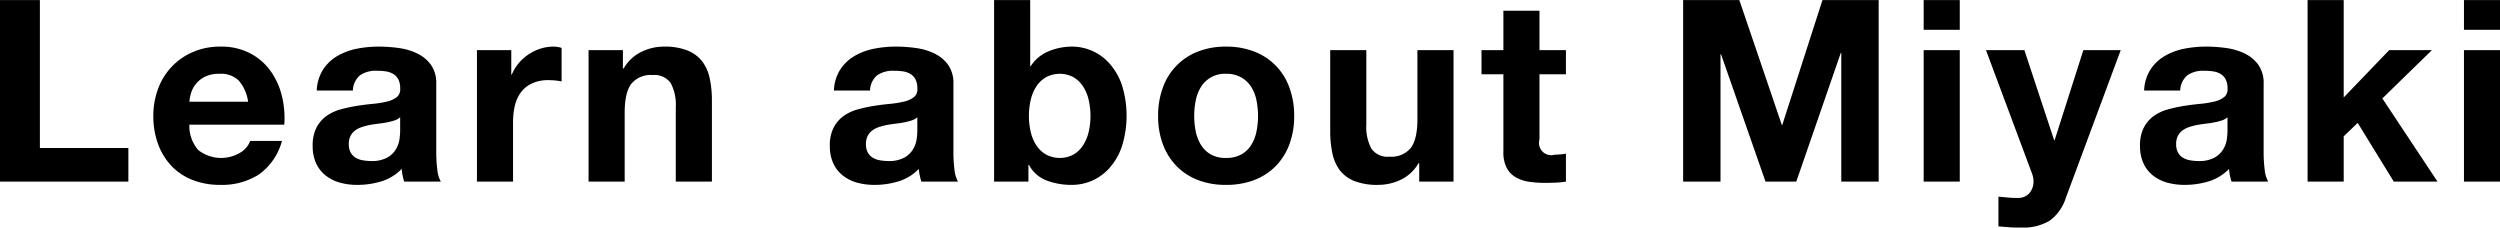
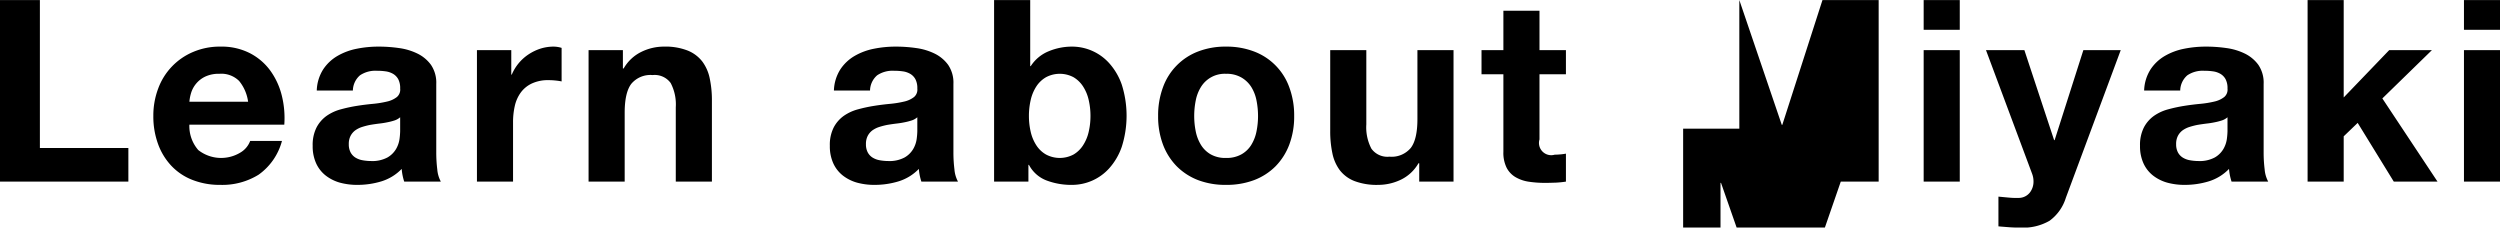
<svg xmlns="http://www.w3.org/2000/svg" width="412.969" height="37.59" viewBox="0 0 412.969 37.59">
  <defs>
    <style>
      .cls-1 {
        fill-rule: evenodd;
      }
    </style>
  </defs>
-   <path id="title_learn.svg" class="cls-1" d="M232.808,4847.04v24.44h14.616v5.55h-21.21v-29.99h6.594Zm32.907,13.36a4.169,4.169,0,0,0-3.255-1.18,5.216,5.216,0,0,0-2.373.48,4.428,4.428,0,0,0-2.31,2.71,6.838,6.838,0,0,0-.273,1.43h9.7A6.87,6.87,0,0,0,265.715,4860.4Zm-6.741,11.42a6.127,6.127,0,0,0,6.972.4,3.744,3.744,0,0,0,1.6-1.91h5.25a9.964,9.964,0,0,1-3.864,5.58,11.374,11.374,0,0,1-6.3,1.68,12.322,12.322,0,0,1-4.62-.82,9.5,9.5,0,0,1-3.486-2.33,10.408,10.408,0,0,1-2.2-3.61,13.221,13.221,0,0,1-.777-4.62,12.647,12.647,0,0,1,.8-4.53,10.455,10.455,0,0,1,5.775-6.05,11.212,11.212,0,0,1,4.515-.88,10.252,10.252,0,0,1,4.83,1.07,9.621,9.621,0,0,1,3.381,2.87,11.892,11.892,0,0,1,1.911,4.12,15.33,15.33,0,0,1,.42,4.83H257.5A6.037,6.037,0,0,0,258.974,4871.82Zm25.536-9.83a3.4,3.4,0,0,1,1.176-2.52,4.553,4.553,0,0,1,2.772-.75,9.991,9.991,0,0,1,1.491.1,3.3,3.3,0,0,1,1.218.42,2.3,2.3,0,0,1,.84.88,3.184,3.184,0,0,1,.315,1.54,1.6,1.6,0,0,1-.546,1.4,4.085,4.085,0,0,1-1.6.74,16.46,16.46,0,0,1-2.31.38q-1.3.12-2.646,0.33a24.635,24.635,0,0,0-2.667.57,7.48,7.48,0,0,0-2.352,1.07,5.457,5.457,0,0,0-1.68,1.91,6.336,6.336,0,0,0-.651,3.05,6.772,6.772,0,0,0,.567,2.89,5.408,5.408,0,0,0,1.575,2.02,6.814,6.814,0,0,0,2.352,1.18,10.749,10.749,0,0,0,2.9.37,13.545,13.545,0,0,0,3.948-.58,7.853,7.853,0,0,0,3.36-2.06,9.057,9.057,0,0,0,.147,1.07,8.777,8.777,0,0,0,.273,1.03h6.048a5.1,5.1,0,0,1-.588-2.02,22.554,22.554,0,0,1-.168-2.81v-11.3a5.215,5.215,0,0,0-.882-3.17,6.044,6.044,0,0,0-2.268-1.87,9.979,9.979,0,0,0-3.066-.9,23.413,23.413,0,0,0-3.318-.23,18.108,18.108,0,0,0-3.591.35,10.3,10.3,0,0,0-3.213,1.2,7.1,7.1,0,0,0-2.352,2.23,6.892,6.892,0,0,0-1.05,3.48h5.964Zm7.812,6.64a11.432,11.432,0,0,1-.105,1.34,4.529,4.529,0,0,1-.567,1.66,3.894,3.894,0,0,1-1.428,1.41,5.291,5.291,0,0,1-2.73.59,7.867,7.867,0,0,1-1.386-.13,3.29,3.29,0,0,1-1.176-.44,2.28,2.28,0,0,1-.8-0.86,2.825,2.825,0,0,1-.294-1.35,2.869,2.869,0,0,1,.294-1.38,2.682,2.682,0,0,1,.777-0.91,4.112,4.112,0,0,1,1.134-.56,11.991,11.991,0,0,1,1.323-.34q0.714-.12,1.428-0.21,0.714-.075,1.365-0.21a10.018,10.018,0,0,0,1.218-.31,2.652,2.652,0,0,0,.945-0.53v2.23Zm18.354-13.32v4.04h0.084a7.482,7.482,0,0,1,2.772-3.34,8.091,8.091,0,0,1,1.974-.95,7.241,7.241,0,0,1,2.184-.33,4.651,4.651,0,0,1,1.3.21v5.54a9.492,9.492,0,0,0-1.008-.15,11.178,11.178,0,0,0-1.134-.06,6.267,6.267,0,0,0-2.772.55,4.762,4.762,0,0,0-1.827,1.49,5.955,5.955,0,0,0-.987,2.2,12,12,0,0,0-.294,2.73v9.79h-5.964v-21.72h5.67Zm18.438,0v3.03h0.126a6.817,6.817,0,0,1,2.94-2.75,8.417,8.417,0,0,1,3.7-.86,10.02,10.02,0,0,1,3.927.65,5.777,5.777,0,0,1,2.415,1.8,6.991,6.991,0,0,1,1.239,2.82,17.439,17.439,0,0,1,.357,3.67v13.36H337.85v-12.27a7.606,7.606,0,0,0-.84-4.01,3.256,3.256,0,0,0-2.982-1.32,4.122,4.122,0,0,0-3.528,1.45q-1.092,1.44-1.092,4.77v11.38h-5.964v-21.72h5.67Zm40.824,6.68a3.4,3.4,0,0,1,1.176-2.52,4.553,4.553,0,0,1,2.772-.75,9.991,9.991,0,0,1,1.491.1,3.3,3.3,0,0,1,1.218.42,2.3,2.3,0,0,1,.84.88,3.184,3.184,0,0,1,.315,1.54,1.6,1.6,0,0,1-.546,1.4,4.085,4.085,0,0,1-1.6.74,16.46,16.46,0,0,1-2.31.38q-1.3.12-2.646,0.33a24.635,24.635,0,0,0-2.667.57,7.48,7.48,0,0,0-2.352,1.07,5.457,5.457,0,0,0-1.68,1.91,6.336,6.336,0,0,0-.651,3.05,6.772,6.772,0,0,0,.567,2.89,5.408,5.408,0,0,0,1.575,2.02,6.814,6.814,0,0,0,2.352,1.18,10.749,10.749,0,0,0,2.9.37,13.545,13.545,0,0,0,3.948-.58,7.853,7.853,0,0,0,3.36-2.06,9.057,9.057,0,0,0,.147,1.07,8.777,8.777,0,0,0,.273,1.03h6.048a5.1,5.1,0,0,1-.588-2.02,22.554,22.554,0,0,1-.168-2.81v-11.3a5.215,5.215,0,0,0-.882-3.17,6.044,6.044,0,0,0-2.268-1.87,9.979,9.979,0,0,0-3.066-.9,23.413,23.413,0,0,0-3.318-.23,18.108,18.108,0,0,0-3.591.35,10.3,10.3,0,0,0-3.213,1.2,7.1,7.1,0,0,0-2.352,2.23,6.892,6.892,0,0,0-1.05,3.48h5.964Zm7.812,6.64a11.432,11.432,0,0,1-.105,1.34,4.529,4.529,0,0,1-.567,1.66,3.894,3.894,0,0,1-1.428,1.41,5.291,5.291,0,0,1-2.73.59,7.867,7.867,0,0,1-1.386-.13,3.29,3.29,0,0,1-1.176-.44,2.28,2.28,0,0,1-.8-0.86,2.825,2.825,0,0,1-.294-1.35,2.869,2.869,0,0,1,.294-1.38,2.682,2.682,0,0,1,.777-0.91,4.112,4.112,0,0,1,1.134-.56,11.991,11.991,0,0,1,1.323-.34q0.714-.12,1.428-0.21,0.714-.075,1.365-0.21a10.018,10.018,0,0,0,1.218-.31,2.652,2.652,0,0,0,.945-0.53v2.23Zm28.308-5.08a6.9,6.9,0,0,0-.924-2.23,4.79,4.79,0,0,0-1.575-1.53,4.839,4.839,0,0,0-4.557,0,4.722,4.722,0,0,0-1.6,1.53,6.9,6.9,0,0,0-.924,2.23,11.584,11.584,0,0,0-.294,2.64,11.449,11.449,0,0,0,.294,2.61,6.842,6.842,0,0,0,.924,2.22,4.629,4.629,0,0,0,1.6,1.53,4.839,4.839,0,0,0,4.557,0,4.694,4.694,0,0,0,1.575-1.53,6.842,6.842,0,0,0,.924-2.22,11.449,11.449,0,0,0,.294-2.61A11.584,11.584,0,0,0,406.058,4863.55Zm-9.66-16.51v10.92h0.084a6.381,6.381,0,0,1,2.961-2.46,9.981,9.981,0,0,1,3.885-.77,8.261,8.261,0,0,1,6.111,2.73,10.458,10.458,0,0,1,2.079,3.54,16.985,16.985,0,0,1,0,10.29,10.411,10.411,0,0,1-2.079,3.55,8.261,8.261,0,0,1-6.111,2.73,11.537,11.537,0,0,1-4.284-.75,5.475,5.475,0,0,1-2.856-2.56H396.1v2.77h-5.67v-29.99H396.4Zm27.342,21.69a6.774,6.774,0,0,0,.861,2.23,4.538,4.538,0,0,0,1.617,1.57,4.857,4.857,0,0,0,2.52.59,4.972,4.972,0,0,0,2.541-.59,4.488,4.488,0,0,0,1.638-1.57,6.774,6.774,0,0,0,.861-2.23,12.649,12.649,0,0,0,.252-2.54,13,13,0,0,0-.252-2.56,6.607,6.607,0,0,0-.861-2.23,4.744,4.744,0,0,0-1.638-1.57,4.875,4.875,0,0,0-2.541-.61,4.6,4.6,0,0,0-4.137,2.18,6.607,6.607,0,0,0-.861,2.23,13,13,0,0,0-.252,2.56A12.649,12.649,0,0,0,423.74,4868.73Zm-5.418-7.26a9.916,9.916,0,0,1,5.8-5.93,12.525,12.525,0,0,1,4.62-.81,12.691,12.691,0,0,1,4.641.81,9.875,9.875,0,0,1,5.817,5.93,13.309,13.309,0,0,1,.8,4.72,13.175,13.175,0,0,1-.8,4.71,10.254,10.254,0,0,1-2.268,3.59,10.049,10.049,0,0,1-3.549,2.29,12.906,12.906,0,0,1-4.641.79,12.736,12.736,0,0,1-4.62-.79,10.089,10.089,0,0,1-3.528-2.29,10.254,10.254,0,0,1-2.268-3.59,13.175,13.175,0,0,1-.8-4.71A13.309,13.309,0,0,1,418.322,4861.47Zm42.336,15.56V4874h-0.126a6.709,6.709,0,0,1-2.94,2.73,8.678,8.678,0,0,1-3.7.84,10.432,10.432,0,0,1-3.927-.63,5.658,5.658,0,0,1-2.415-1.78,6.991,6.991,0,0,1-1.239-2.82,17.439,17.439,0,0,1-.357-3.67v-13.36h5.964v12.27a7.606,7.606,0,0,0,.84,4.01,3.256,3.256,0,0,0,2.982,1.32,4.122,4.122,0,0,0,3.528-1.45c0.728-.96,1.092-2.55,1.092-4.76v-11.39h5.964v21.72h-5.67Zm24.234-21.72v3.99h-4.368v10.76a2.023,2.023,0,0,0,2.52,2.52c0.336,0,.658-0.02.966-0.05a7.887,7.887,0,0,0,.882-0.12v4.62a15.552,15.552,0,0,1-1.68.17c-0.616.02-1.218,0.04-1.806,0.04a18.227,18.227,0,0,1-2.625-.19,6.155,6.155,0,0,1-2.184-.74,3.868,3.868,0,0,1-1.491-1.55,5.538,5.538,0,0,1-.546-2.65V4859.3h-3.612v-3.99h3.612v-6.51h5.964v6.51h4.368Zm28.644-8.27,7.014,20.62h0.084l6.636-20.62h9.282v29.99h-6.174v-21.25h-0.084l-7.35,21.25h-5.082l-7.35-21.04h-0.084v21.04h-6.174v-29.99h9.282Zm30.45,4.91v-4.91h5.964v4.91h-5.964Zm5.964,3.36v21.72h-5.964v-21.72h5.964Zm14.826,28.19a8.7,8.7,0,0,1-4.788,1.13q-0.924,0-1.827-.06c-0.6-.05-1.211-0.09-1.827-0.15v-4.91c0.56,0.05,1.134.11,1.722,0.16a13,13,0,0,0,1.764.05,2.348,2.348,0,0,0,1.743-.93,2.97,2.97,0,0,0,.567-1.76,3.6,3.6,0,0,0-.252-1.35l-7.6-20.37h6.342l4.914,14.87h0.084l4.746-14.87h6.174l-9.072,24.41A7.378,7.378,0,0,1,564.776,4883.5Zm21.588-21.51a3.4,3.4,0,0,1,1.176-2.52,4.553,4.553,0,0,1,2.772-.75,9.991,9.991,0,0,1,1.491.1,3.3,3.3,0,0,1,1.218.42,2.3,2.3,0,0,1,.84.88,3.184,3.184,0,0,1,.315,1.54,1.6,1.6,0,0,1-.546,1.4,4.085,4.085,0,0,1-1.6.74,16.46,16.46,0,0,1-2.31.38q-1.3.12-2.646,0.33a24.635,24.635,0,0,0-2.667.57,7.48,7.48,0,0,0-2.352,1.07,5.457,5.457,0,0,0-1.68,1.91,6.336,6.336,0,0,0-.651,3.05,6.772,6.772,0,0,0,.567,2.89,5.408,5.408,0,0,0,1.575,2.02,6.814,6.814,0,0,0,2.352,1.18,10.749,10.749,0,0,0,2.9.37,13.545,13.545,0,0,0,3.948-.58,7.853,7.853,0,0,0,3.36-2.06,9.057,9.057,0,0,0,.147,1.07,8.777,8.777,0,0,0,.273,1.03H600.9a5.1,5.1,0,0,1-.588-2.02,22.554,22.554,0,0,1-.168-2.81v-11.3a5.215,5.215,0,0,0-.882-3.17,6.044,6.044,0,0,0-2.268-1.87,9.979,9.979,0,0,0-3.066-.9,23.413,23.413,0,0,0-3.318-.23,18.108,18.108,0,0,0-3.591.35,10.3,10.3,0,0,0-3.213,1.2,7.1,7.1,0,0,0-2.352,2.23,6.892,6.892,0,0,0-1.05,3.48h5.964Zm7.812,6.64a11.432,11.432,0,0,1-.105,1.34,4.529,4.529,0,0,1-.567,1.66,3.894,3.894,0,0,1-1.428,1.41,5.291,5.291,0,0,1-2.73.59,7.867,7.867,0,0,1-1.386-.13,3.29,3.29,0,0,1-1.176-.44,2.28,2.28,0,0,1-.8-0.86,2.825,2.825,0,0,1-.294-1.35,2.869,2.869,0,0,1,.294-1.38,2.682,2.682,0,0,1,.777-0.91,4.112,4.112,0,0,1,1.134-.56,11.991,11.991,0,0,1,1.323-.34q0.714-.12,1.428-0.21,0.714-.075,1.365-0.21a10.018,10.018,0,0,0,1.218-.31,2.652,2.652,0,0,0,.945-0.53v2.23Zm19.194-21.59v16.09l7.518-7.82h7.056l-8.19,7.98,9.114,13.74h-7.224l-5.964-9.7-2.31,2.22v7.48h-5.964v-29.99h5.964Zm19.866,4.91v-4.91H639.2v4.91h-5.964Zm5.964,3.36v21.72h-5.964v-21.72H639.2Z" transform="translate(-226.219 -4847.03)" />
+   <path id="title_learn.svg" class="cls-1" d="M232.808,4847.04v24.44h14.616v5.55h-21.21v-29.99h6.594Zm32.907,13.36a4.169,4.169,0,0,0-3.255-1.18,5.216,5.216,0,0,0-2.373.48,4.428,4.428,0,0,0-2.31,2.71,6.838,6.838,0,0,0-.273,1.43h9.7A6.87,6.87,0,0,0,265.715,4860.4Zm-6.741,11.42a6.127,6.127,0,0,0,6.972.4,3.744,3.744,0,0,0,1.6-1.91h5.25a9.964,9.964,0,0,1-3.864,5.58,11.374,11.374,0,0,1-6.3,1.68,12.322,12.322,0,0,1-4.62-.82,9.5,9.5,0,0,1-3.486-2.33,10.408,10.408,0,0,1-2.2-3.61,13.221,13.221,0,0,1-.777-4.62,12.647,12.647,0,0,1,.8-4.53,10.455,10.455,0,0,1,5.775-6.05,11.212,11.212,0,0,1,4.515-.88,10.252,10.252,0,0,1,4.83,1.07,9.621,9.621,0,0,1,3.381,2.87,11.892,11.892,0,0,1,1.911,4.12,15.33,15.33,0,0,1,.42,4.83H257.5A6.037,6.037,0,0,0,258.974,4871.82Zm25.536-9.83a3.4,3.4,0,0,1,1.176-2.52,4.553,4.553,0,0,1,2.772-.75,9.991,9.991,0,0,1,1.491.1,3.3,3.3,0,0,1,1.218.42,2.3,2.3,0,0,1,.84.88,3.184,3.184,0,0,1,.315,1.54,1.6,1.6,0,0,1-.546,1.4,4.085,4.085,0,0,1-1.6.74,16.46,16.46,0,0,1-2.31.38q-1.3.12-2.646,0.33a24.635,24.635,0,0,0-2.667.57,7.48,7.48,0,0,0-2.352,1.07,5.457,5.457,0,0,0-1.68,1.91,6.336,6.336,0,0,0-.651,3.05,6.772,6.772,0,0,0,.567,2.89,5.408,5.408,0,0,0,1.575,2.02,6.814,6.814,0,0,0,2.352,1.18,10.749,10.749,0,0,0,2.9.37,13.545,13.545,0,0,0,3.948-.58,7.853,7.853,0,0,0,3.36-2.06,9.057,9.057,0,0,0,.147,1.07,8.777,8.777,0,0,0,.273,1.03h6.048a5.1,5.1,0,0,1-.588-2.02,22.554,22.554,0,0,1-.168-2.81v-11.3a5.215,5.215,0,0,0-.882-3.17,6.044,6.044,0,0,0-2.268-1.87,9.979,9.979,0,0,0-3.066-.9,23.413,23.413,0,0,0-3.318-.23,18.108,18.108,0,0,0-3.591.35,10.3,10.3,0,0,0-3.213,1.2,7.1,7.1,0,0,0-2.352,2.23,6.892,6.892,0,0,0-1.05,3.48h5.964Zm7.812,6.64a11.432,11.432,0,0,1-.105,1.34,4.529,4.529,0,0,1-.567,1.66,3.894,3.894,0,0,1-1.428,1.41,5.291,5.291,0,0,1-2.73.59,7.867,7.867,0,0,1-1.386-.13,3.29,3.29,0,0,1-1.176-.44,2.28,2.28,0,0,1-.8-0.86,2.825,2.825,0,0,1-.294-1.35,2.869,2.869,0,0,1,.294-1.38,2.682,2.682,0,0,1,.777-0.91,4.112,4.112,0,0,1,1.134-.56,11.991,11.991,0,0,1,1.323-.34q0.714-.12,1.428-0.21,0.714-.075,1.365-0.21a10.018,10.018,0,0,0,1.218-.31,2.652,2.652,0,0,0,.945-0.53v2.23Zm18.354-13.32v4.04h0.084a7.482,7.482,0,0,1,2.772-3.34,8.091,8.091,0,0,1,1.974-.95,7.241,7.241,0,0,1,2.184-.33,4.651,4.651,0,0,1,1.3.21v5.54a9.492,9.492,0,0,0-1.008-.15,11.178,11.178,0,0,0-1.134-.06,6.267,6.267,0,0,0-2.772.55,4.762,4.762,0,0,0-1.827,1.49,5.955,5.955,0,0,0-.987,2.2,12,12,0,0,0-.294,2.73v9.79h-5.964v-21.72h5.67Zm18.438,0v3.03h0.126a6.817,6.817,0,0,1,2.94-2.75,8.417,8.417,0,0,1,3.7-.86,10.02,10.02,0,0,1,3.927.65,5.777,5.777,0,0,1,2.415,1.8,6.991,6.991,0,0,1,1.239,2.82,17.439,17.439,0,0,1,.357,3.67v13.36H337.85v-12.27a7.606,7.606,0,0,0-.84-4.01,3.256,3.256,0,0,0-2.982-1.32,4.122,4.122,0,0,0-3.528,1.45q-1.092,1.44-1.092,4.77v11.38h-5.964v-21.72h5.67Zm40.824,6.68a3.4,3.4,0,0,1,1.176-2.52,4.553,4.553,0,0,1,2.772-.75,9.991,9.991,0,0,1,1.491.1,3.3,3.3,0,0,1,1.218.42,2.3,2.3,0,0,1,.84.88,3.184,3.184,0,0,1,.315,1.54,1.6,1.6,0,0,1-.546,1.4,4.085,4.085,0,0,1-1.6.74,16.46,16.46,0,0,1-2.31.38q-1.3.12-2.646,0.33a24.635,24.635,0,0,0-2.667.57,7.48,7.48,0,0,0-2.352,1.07,5.457,5.457,0,0,0-1.68,1.91,6.336,6.336,0,0,0-.651,3.05,6.772,6.772,0,0,0,.567,2.89,5.408,5.408,0,0,0,1.575,2.02,6.814,6.814,0,0,0,2.352,1.18,10.749,10.749,0,0,0,2.9.37,13.545,13.545,0,0,0,3.948-.58,7.853,7.853,0,0,0,3.36-2.06,9.057,9.057,0,0,0,.147,1.07,8.777,8.777,0,0,0,.273,1.03h6.048a5.1,5.1,0,0,1-.588-2.02,22.554,22.554,0,0,1-.168-2.81v-11.3a5.215,5.215,0,0,0-.882-3.17,6.044,6.044,0,0,0-2.268-1.87,9.979,9.979,0,0,0-3.066-.9,23.413,23.413,0,0,0-3.318-.23,18.108,18.108,0,0,0-3.591.35,10.3,10.3,0,0,0-3.213,1.2,7.1,7.1,0,0,0-2.352,2.23,6.892,6.892,0,0,0-1.05,3.48h5.964Zm7.812,6.64a11.432,11.432,0,0,1-.105,1.34,4.529,4.529,0,0,1-.567,1.66,3.894,3.894,0,0,1-1.428,1.41,5.291,5.291,0,0,1-2.73.59,7.867,7.867,0,0,1-1.386-.13,3.29,3.29,0,0,1-1.176-.44,2.28,2.28,0,0,1-.8-0.86,2.825,2.825,0,0,1-.294-1.35,2.869,2.869,0,0,1,.294-1.38,2.682,2.682,0,0,1,.777-0.91,4.112,4.112,0,0,1,1.134-.56,11.991,11.991,0,0,1,1.323-.34q0.714-.12,1.428-0.21,0.714-.075,1.365-0.21a10.018,10.018,0,0,0,1.218-.31,2.652,2.652,0,0,0,.945-0.53v2.23Zm28.308-5.08a6.9,6.9,0,0,0-.924-2.23,4.79,4.79,0,0,0-1.575-1.53,4.839,4.839,0,0,0-4.557,0,4.722,4.722,0,0,0-1.6,1.53,6.9,6.9,0,0,0-.924,2.23,11.584,11.584,0,0,0-.294,2.64,11.449,11.449,0,0,0,.294,2.61,6.842,6.842,0,0,0,.924,2.22,4.629,4.629,0,0,0,1.6,1.53,4.839,4.839,0,0,0,4.557,0,4.694,4.694,0,0,0,1.575-1.53,6.842,6.842,0,0,0,.924-2.22,11.449,11.449,0,0,0,.294-2.61A11.584,11.584,0,0,0,406.058,4863.55Zm-9.66-16.51v10.92h0.084a6.381,6.381,0,0,1,2.961-2.46,9.981,9.981,0,0,1,3.885-.77,8.261,8.261,0,0,1,6.111,2.73,10.458,10.458,0,0,1,2.079,3.54,16.985,16.985,0,0,1,0,10.29,10.411,10.411,0,0,1-2.079,3.55,8.261,8.261,0,0,1-6.111,2.73,11.537,11.537,0,0,1-4.284-.75,5.475,5.475,0,0,1-2.856-2.56H396.1v2.77h-5.67v-29.99H396.4Zm27.342,21.69a6.774,6.774,0,0,0,.861,2.23,4.538,4.538,0,0,0,1.617,1.57,4.857,4.857,0,0,0,2.52.59,4.972,4.972,0,0,0,2.541-.59,4.488,4.488,0,0,0,1.638-1.57,6.774,6.774,0,0,0,.861-2.23,12.649,12.649,0,0,0,.252-2.54,13,13,0,0,0-.252-2.56,6.607,6.607,0,0,0-.861-2.23,4.744,4.744,0,0,0-1.638-1.57,4.875,4.875,0,0,0-2.541-.61,4.6,4.6,0,0,0-4.137,2.18,6.607,6.607,0,0,0-.861,2.23,13,13,0,0,0-.252,2.56A12.649,12.649,0,0,0,423.74,4868.73Zm-5.418-7.26a9.916,9.916,0,0,1,5.8-5.93,12.525,12.525,0,0,1,4.62-.81,12.691,12.691,0,0,1,4.641.81,9.875,9.875,0,0,1,5.817,5.93,13.309,13.309,0,0,1,.8,4.72,13.175,13.175,0,0,1-.8,4.71,10.254,10.254,0,0,1-2.268,3.59,10.049,10.049,0,0,1-3.549,2.29,12.906,12.906,0,0,1-4.641.79,12.736,12.736,0,0,1-4.62-.79,10.089,10.089,0,0,1-3.528-2.29,10.254,10.254,0,0,1-2.268-3.59,13.175,13.175,0,0,1-.8-4.71A13.309,13.309,0,0,1,418.322,4861.47Zm42.336,15.56V4874h-0.126a6.709,6.709,0,0,1-2.94,2.73,8.678,8.678,0,0,1-3.7.84,10.432,10.432,0,0,1-3.927-.63,5.658,5.658,0,0,1-2.415-1.78,6.991,6.991,0,0,1-1.239-2.82,17.439,17.439,0,0,1-.357-3.67v-13.36h5.964v12.27a7.606,7.606,0,0,0,.84,4.01,3.256,3.256,0,0,0,2.982,1.32,4.122,4.122,0,0,0,3.528-1.45c0.728-.96,1.092-2.55,1.092-4.76v-11.39h5.964v21.72h-5.67Zm24.234-21.72v3.99h-4.368v10.76a2.023,2.023,0,0,0,2.52,2.52c0.336,0,.658-0.02.966-0.05a7.887,7.887,0,0,0,.882-0.12v4.62a15.552,15.552,0,0,1-1.68.17c-0.616.02-1.218,0.04-1.806,0.04a18.227,18.227,0,0,1-2.625-.19,6.155,6.155,0,0,1-2.184-.74,3.868,3.868,0,0,1-1.491-1.55,5.538,5.538,0,0,1-.546-2.65V4859.3h-3.612v-3.99h3.612v-6.51h5.964v6.51h4.368Zm28.644-8.27,7.014,20.62h0.084l6.636-20.62h9.282v29.99h-6.174h-0.084l-7.35,21.25h-5.082l-7.35-21.04h-0.084v21.04h-6.174v-29.99h9.282Zm30.45,4.91v-4.91h5.964v4.91h-5.964Zm5.964,3.36v21.72h-5.964v-21.72h5.964Zm14.826,28.19a8.7,8.7,0,0,1-4.788,1.13q-0.924,0-1.827-.06c-0.6-.05-1.211-0.09-1.827-0.15v-4.91c0.56,0.05,1.134.11,1.722,0.16a13,13,0,0,0,1.764.05,2.348,2.348,0,0,0,1.743-.93,2.97,2.97,0,0,0,.567-1.76,3.6,3.6,0,0,0-.252-1.35l-7.6-20.37h6.342l4.914,14.87h0.084l4.746-14.87h6.174l-9.072,24.41A7.378,7.378,0,0,1,564.776,4883.5Zm21.588-21.51a3.4,3.4,0,0,1,1.176-2.52,4.553,4.553,0,0,1,2.772-.75,9.991,9.991,0,0,1,1.491.1,3.3,3.3,0,0,1,1.218.42,2.3,2.3,0,0,1,.84.88,3.184,3.184,0,0,1,.315,1.54,1.6,1.6,0,0,1-.546,1.4,4.085,4.085,0,0,1-1.6.74,16.46,16.46,0,0,1-2.31.38q-1.3.12-2.646,0.33a24.635,24.635,0,0,0-2.667.57,7.48,7.48,0,0,0-2.352,1.07,5.457,5.457,0,0,0-1.68,1.91,6.336,6.336,0,0,0-.651,3.05,6.772,6.772,0,0,0,.567,2.89,5.408,5.408,0,0,0,1.575,2.02,6.814,6.814,0,0,0,2.352,1.18,10.749,10.749,0,0,0,2.9.37,13.545,13.545,0,0,0,3.948-.58,7.853,7.853,0,0,0,3.36-2.06,9.057,9.057,0,0,0,.147,1.07,8.777,8.777,0,0,0,.273,1.03H600.9a5.1,5.1,0,0,1-.588-2.02,22.554,22.554,0,0,1-.168-2.81v-11.3a5.215,5.215,0,0,0-.882-3.17,6.044,6.044,0,0,0-2.268-1.87,9.979,9.979,0,0,0-3.066-.9,23.413,23.413,0,0,0-3.318-.23,18.108,18.108,0,0,0-3.591.35,10.3,10.3,0,0,0-3.213,1.2,7.1,7.1,0,0,0-2.352,2.23,6.892,6.892,0,0,0-1.05,3.48h5.964Zm7.812,6.64a11.432,11.432,0,0,1-.105,1.34,4.529,4.529,0,0,1-.567,1.66,3.894,3.894,0,0,1-1.428,1.41,5.291,5.291,0,0,1-2.73.59,7.867,7.867,0,0,1-1.386-.13,3.29,3.29,0,0,1-1.176-.44,2.28,2.28,0,0,1-.8-0.86,2.825,2.825,0,0,1-.294-1.35,2.869,2.869,0,0,1,.294-1.38,2.682,2.682,0,0,1,.777-0.91,4.112,4.112,0,0,1,1.134-.56,11.991,11.991,0,0,1,1.323-.34q0.714-.12,1.428-0.21,0.714-.075,1.365-0.21a10.018,10.018,0,0,0,1.218-.31,2.652,2.652,0,0,0,.945-0.53v2.23Zm19.194-21.59v16.09l7.518-7.82h7.056l-8.19,7.98,9.114,13.74h-7.224l-5.964-9.7-2.31,2.22v7.48h-5.964v-29.99h5.964Zm19.866,4.91v-4.91H639.2v4.91h-5.964Zm5.964,3.36v21.72h-5.964v-21.72H639.2Z" transform="translate(-226.219 -4847.03)" />
</svg>